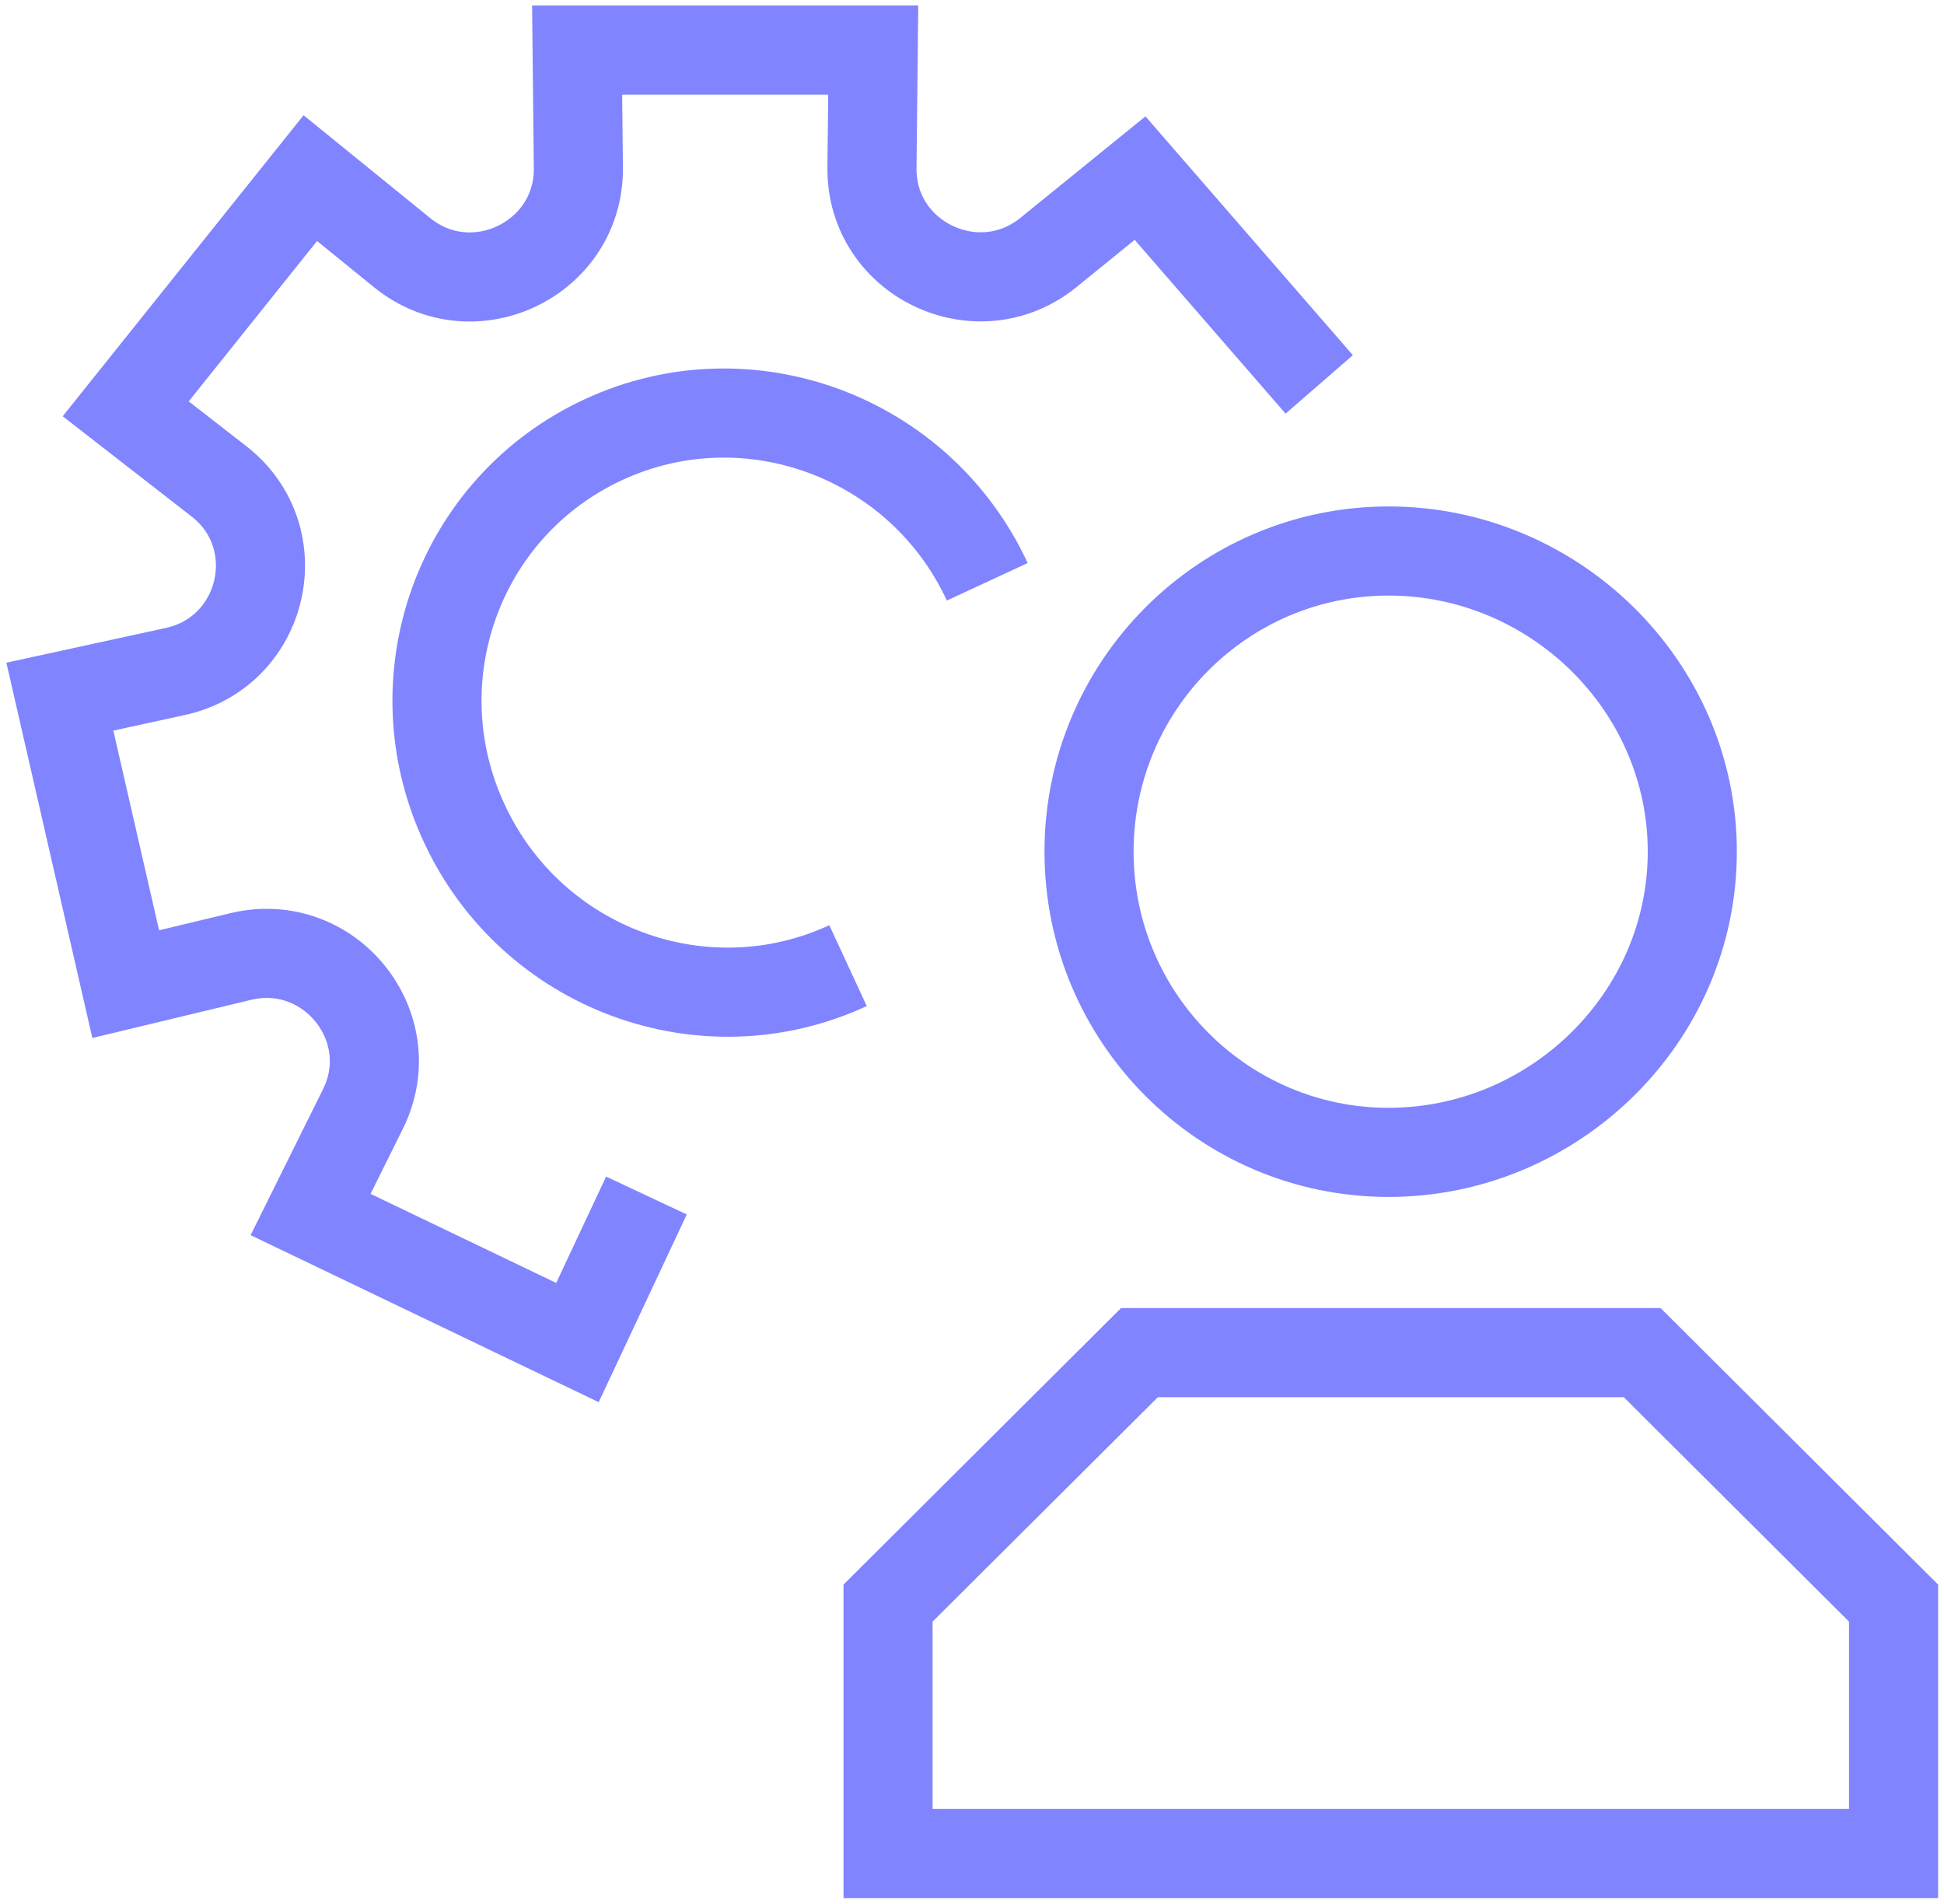
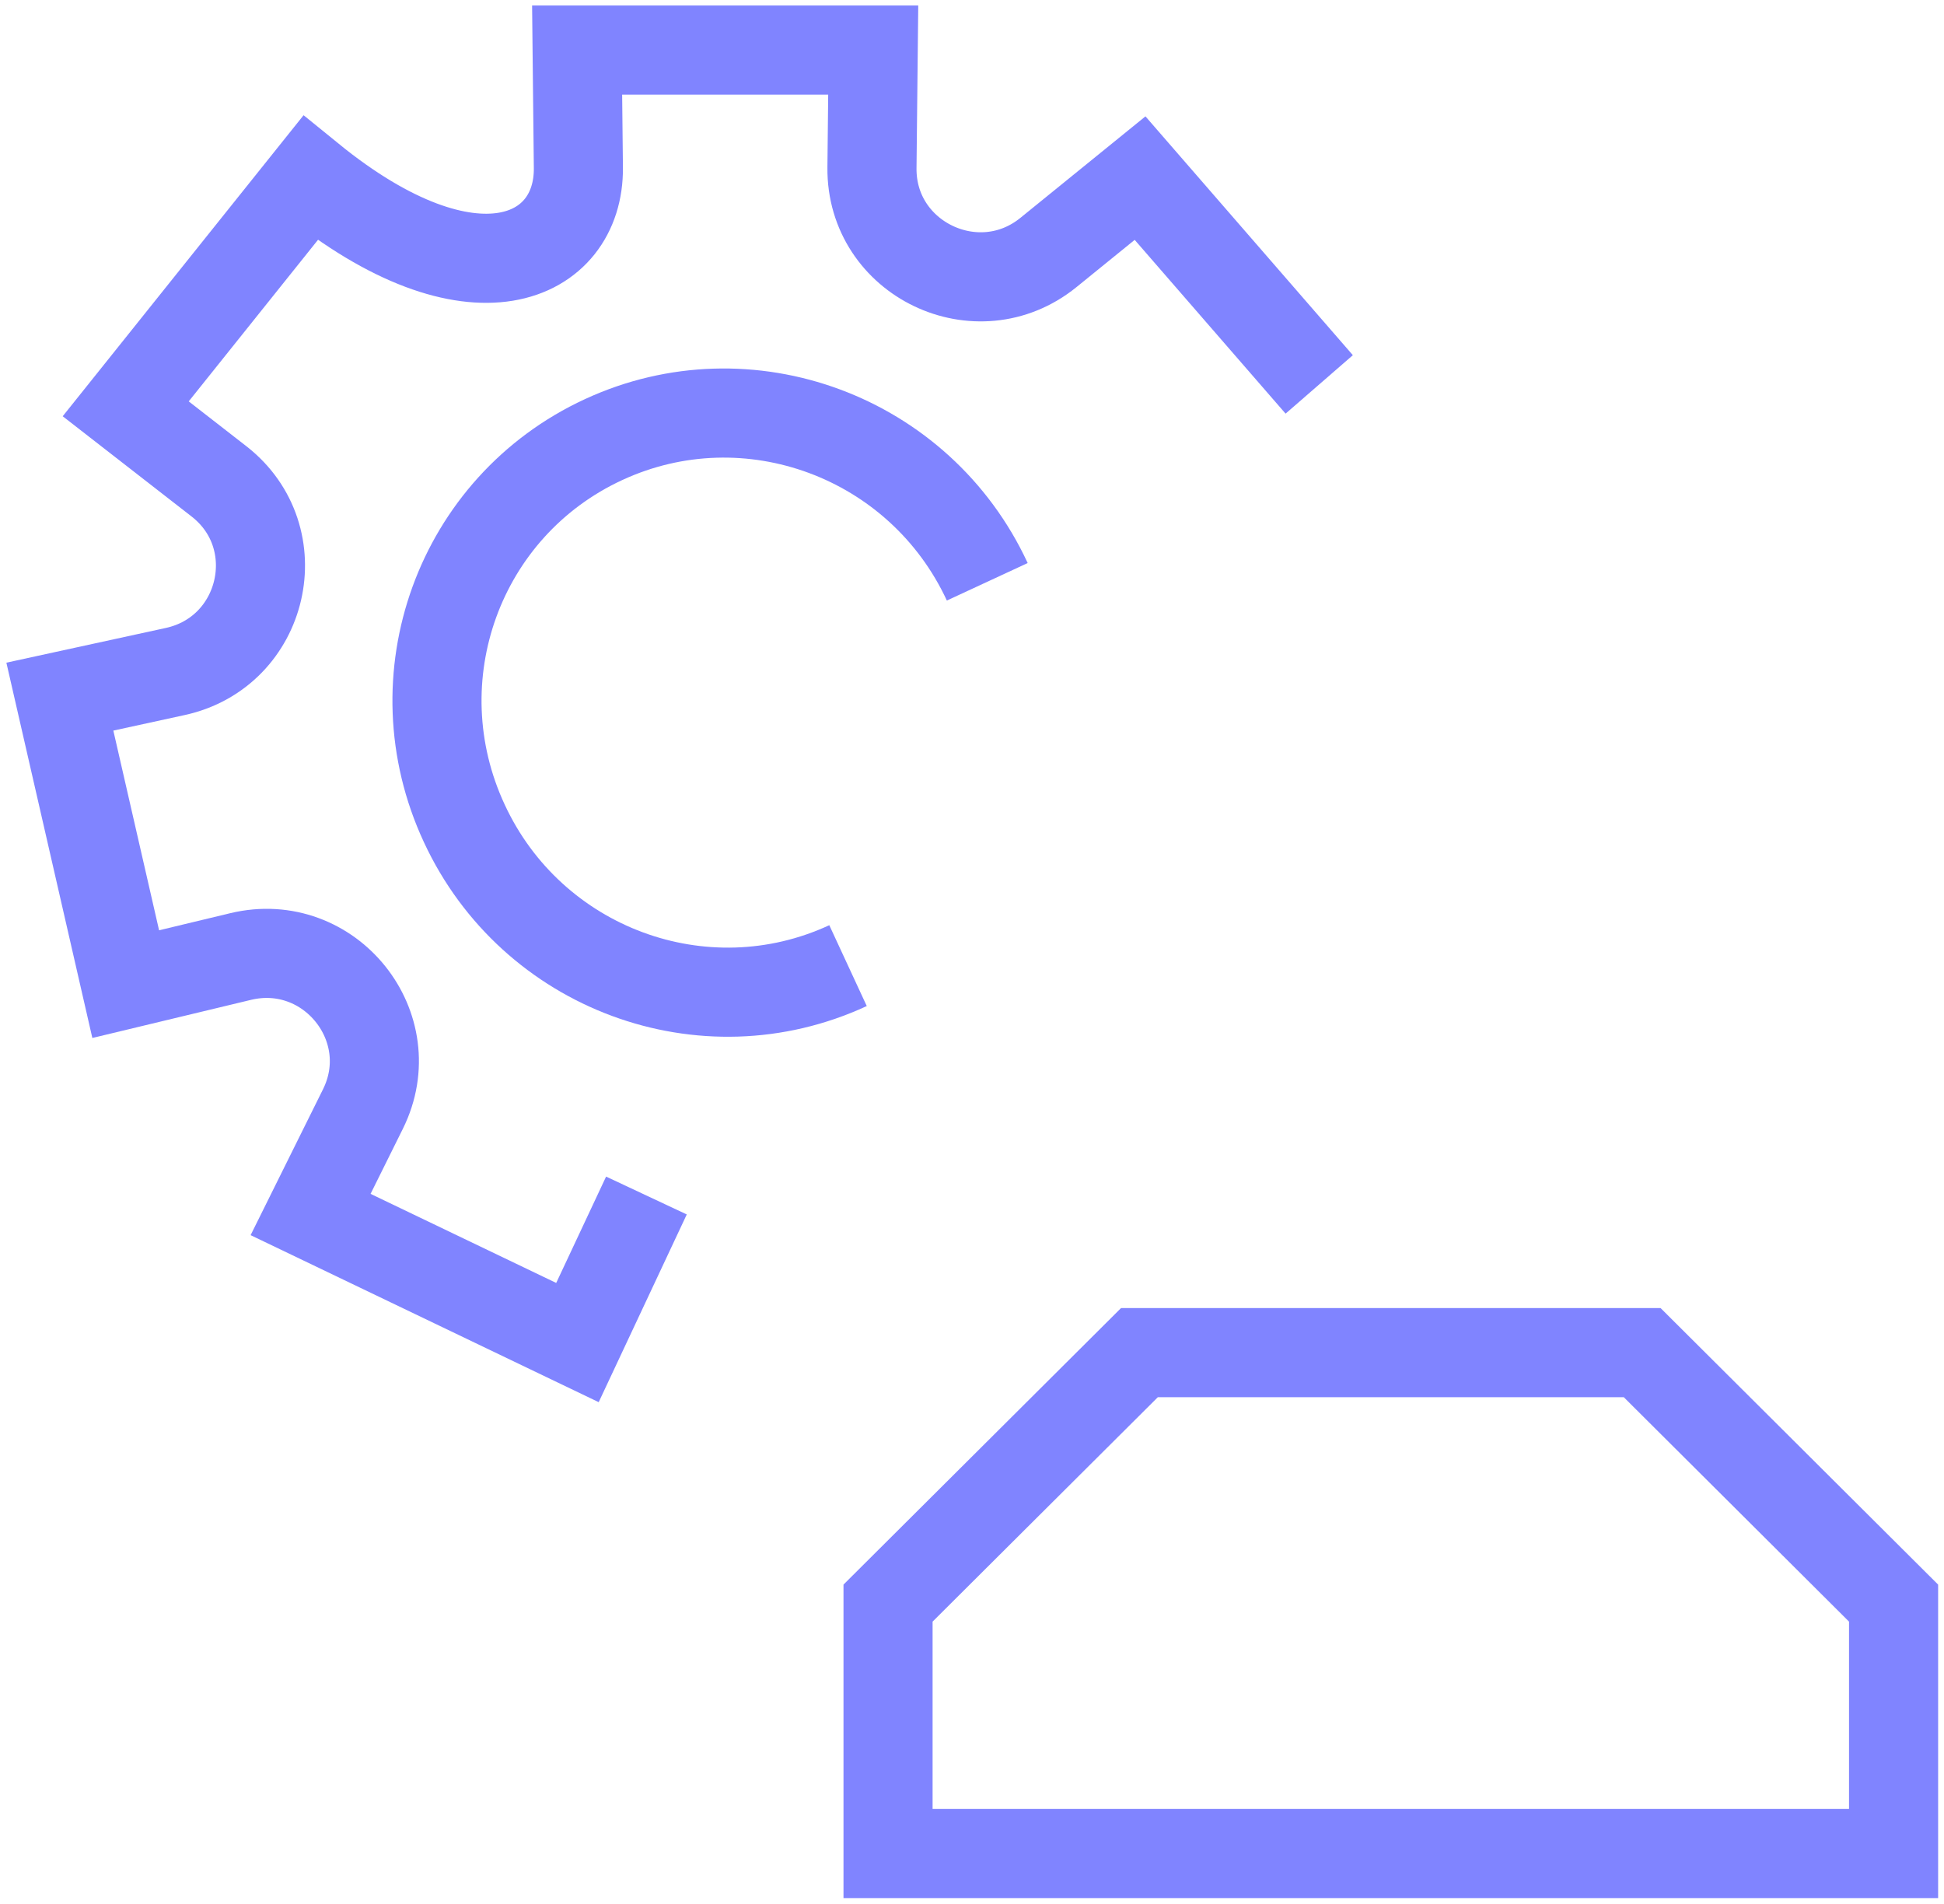
<svg xmlns="http://www.w3.org/2000/svg" width="48" height="47" viewBox="0 0 48 47" fill="none">
  <g clip-path="url(#clip0_434_4850)">
-     <path d="M26.89 21.024C26.89 16.925 30.203 13.602 34.287 13.602C38.37 13.602 41.785 16.925 41.785 21.024C41.785 25.123 38.37 28.447 34.287 28.447C30.203 28.447 26.89 25.123 26.89 21.024Z" stroke="#8084FF" stroke-width="2.2" stroke-miterlimit="10" />
    <path d="M40.548 33.391H28.134L21.927 39.574V45.756H46.755V39.574L40.548 33.391Z" stroke="#8084FF" stroke-width="2.2" stroke-miterlimit="10" />
    <path d="M20.939 23.837C17.377 25.488 13.13 23.915 11.465 20.328C9.793 16.74 11.333 12.502 14.903 10.852C18.466 9.202 22.713 10.774 24.377 14.362" stroke="#8084FF" stroke-width="2.2" stroke-miterlimit="10" />
-     <path d="M15.494 30.508L14.258 33.142L7.669 29.981L8.961 27.378C9.964 25.356 8.144 23.086 5.943 23.612L3.104 24.294L1.478 17.197L4.325 16.577C6.534 16.097 7.187 13.269 5.406 11.882L3.104 10.092L7.662 4.397L9.925 6.234C11.675 7.659 14.304 6.396 14.281 4.142L14.25 1.236H21.561L21.53 4.142C21.507 6.396 24.136 7.652 25.886 6.234L28.15 4.397L31.852 8.659" stroke="#8084FF" stroke-width="2.2" stroke-miterlimit="10" stroke-linecap="square" />
+     <path d="M15.494 30.508L14.258 33.142L7.669 29.981L8.961 27.378C9.964 25.356 8.144 23.086 5.943 23.612L3.104 24.294L1.478 17.197L4.325 16.577C6.534 16.097 7.187 13.269 5.406 11.882L3.104 10.092L7.662 4.397C11.675 7.659 14.304 6.396 14.281 4.142L14.25 1.236H21.561L21.53 4.142C21.507 6.396 24.136 7.652 25.886 6.234L28.15 4.397L31.852 8.659" stroke="#8084FF" stroke-width="2.2" stroke-miterlimit="10" stroke-linecap="square" />
  </g>
  <defs>
    <clipPath id="clip0_434_4850">
      <rect width="48" height="47" fill="white" />
    </clipPath>
  </defs>
</svg>